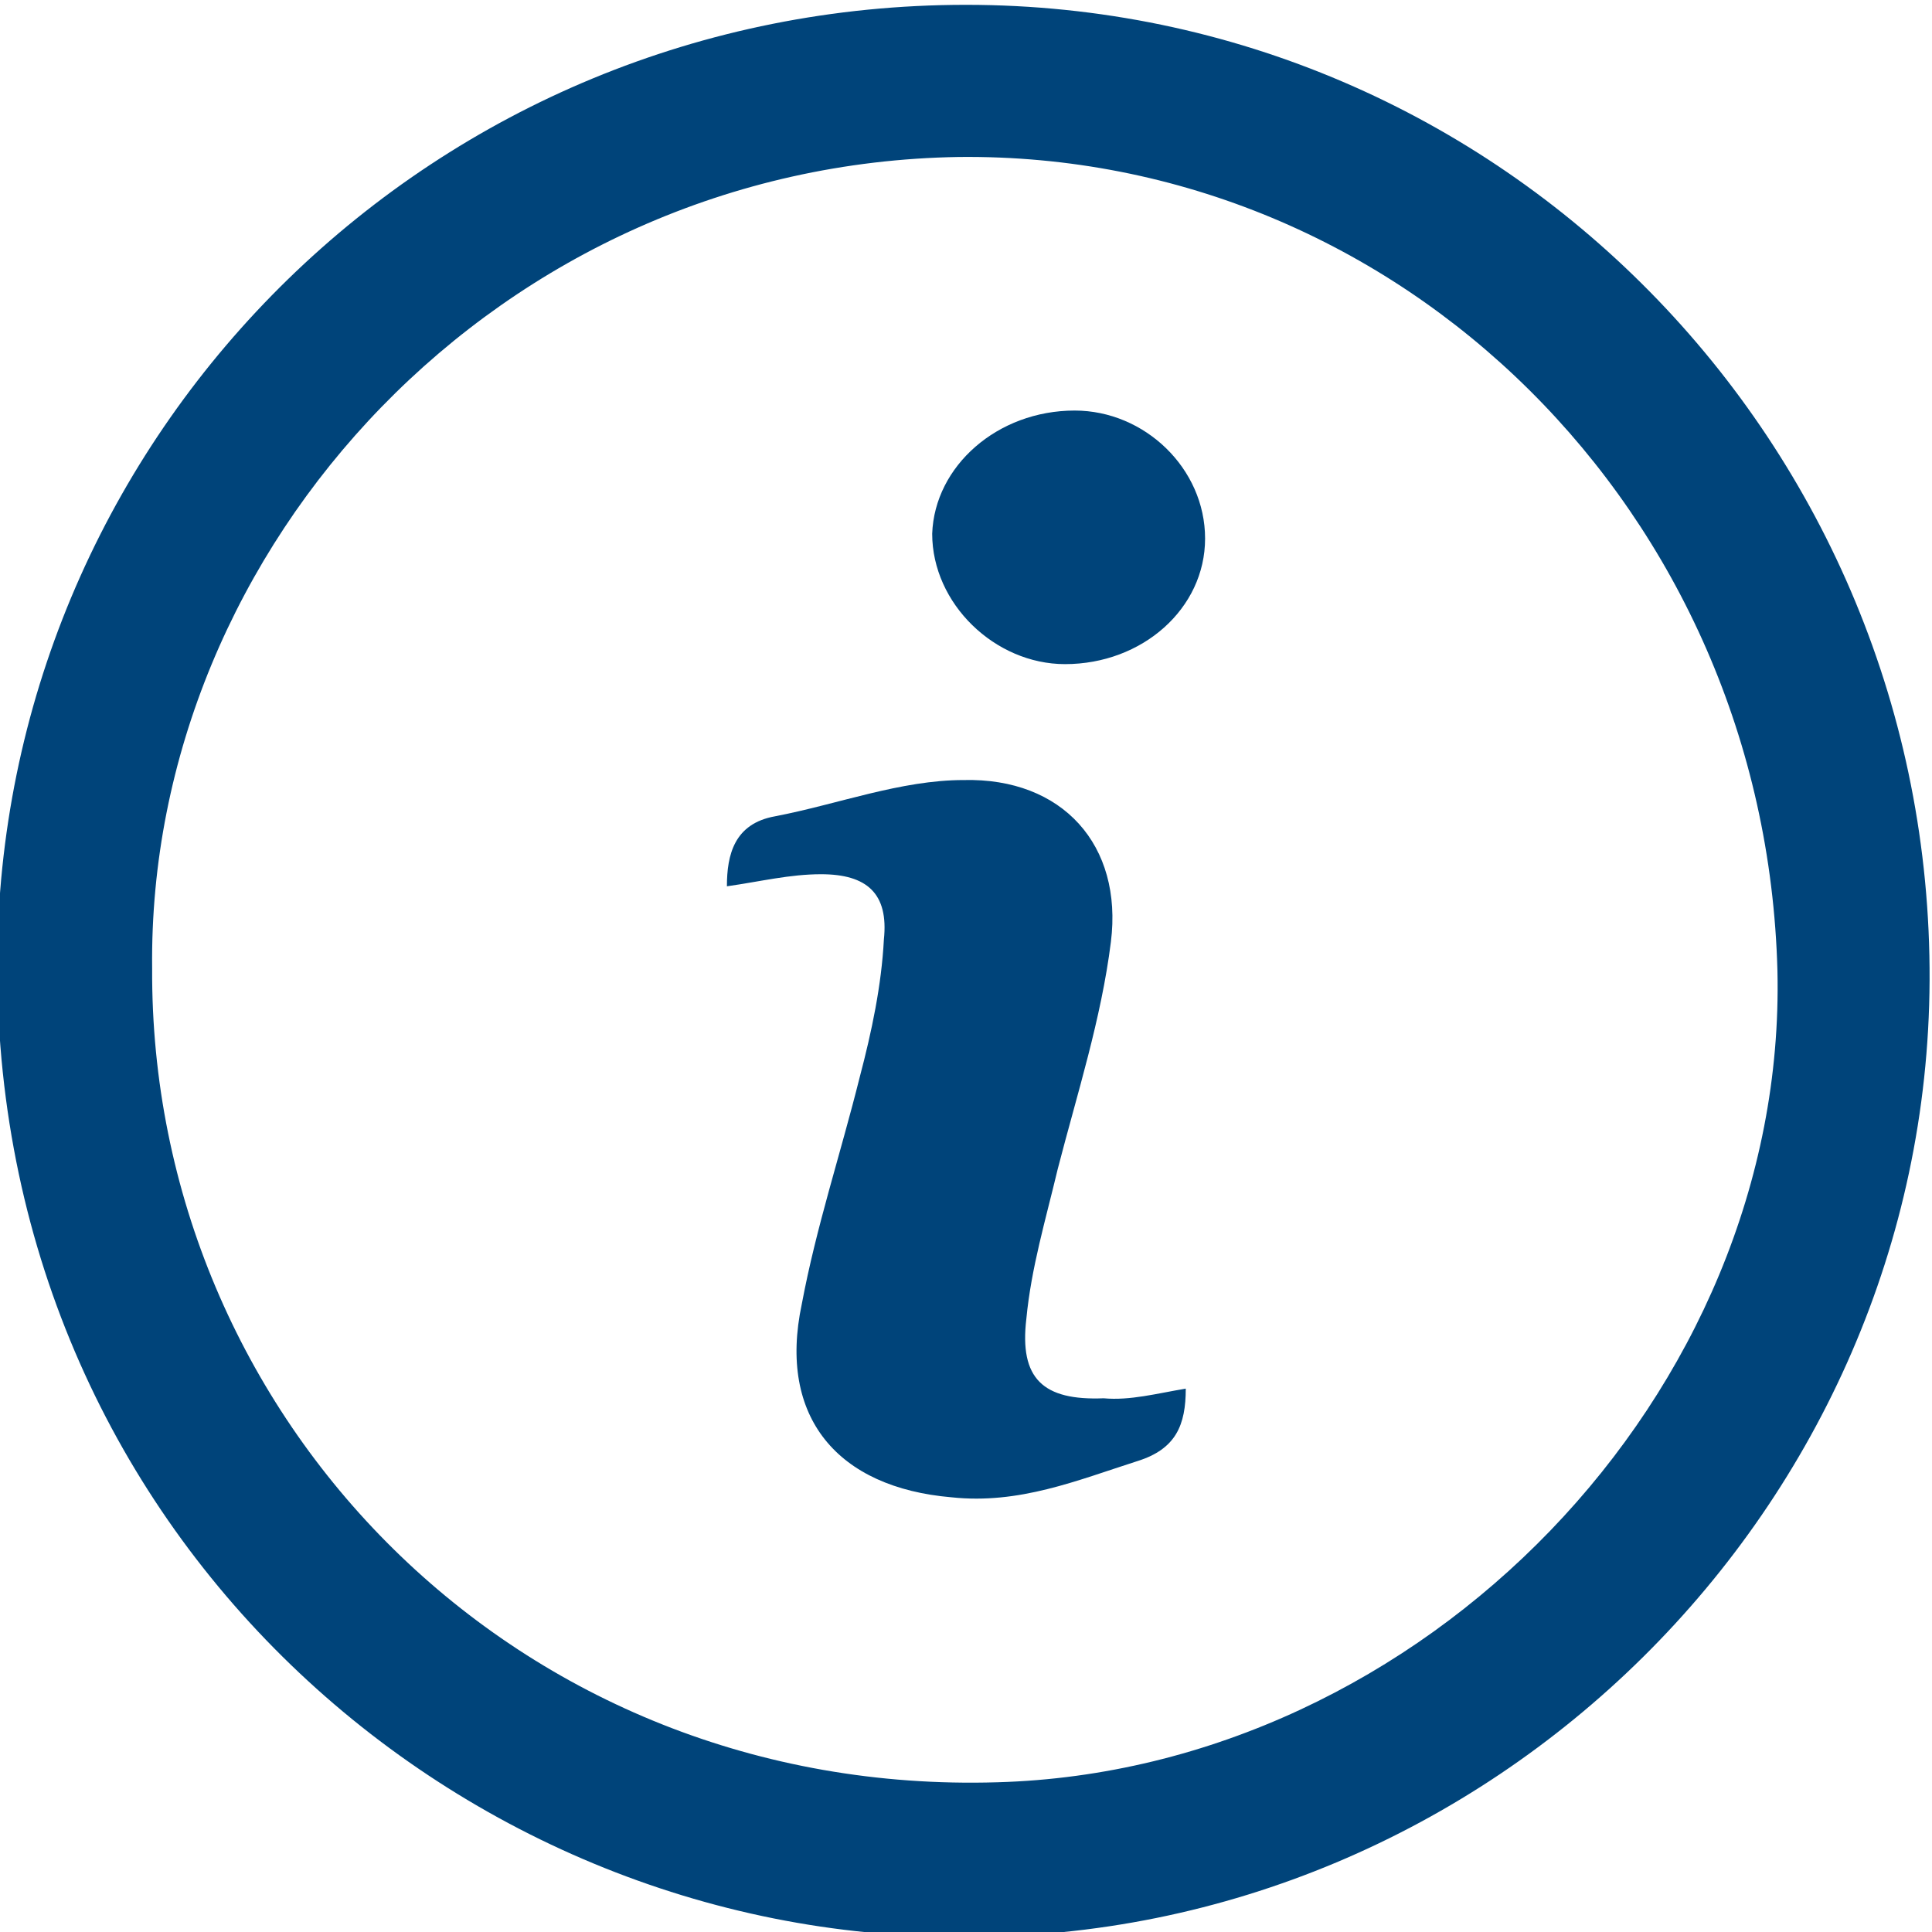
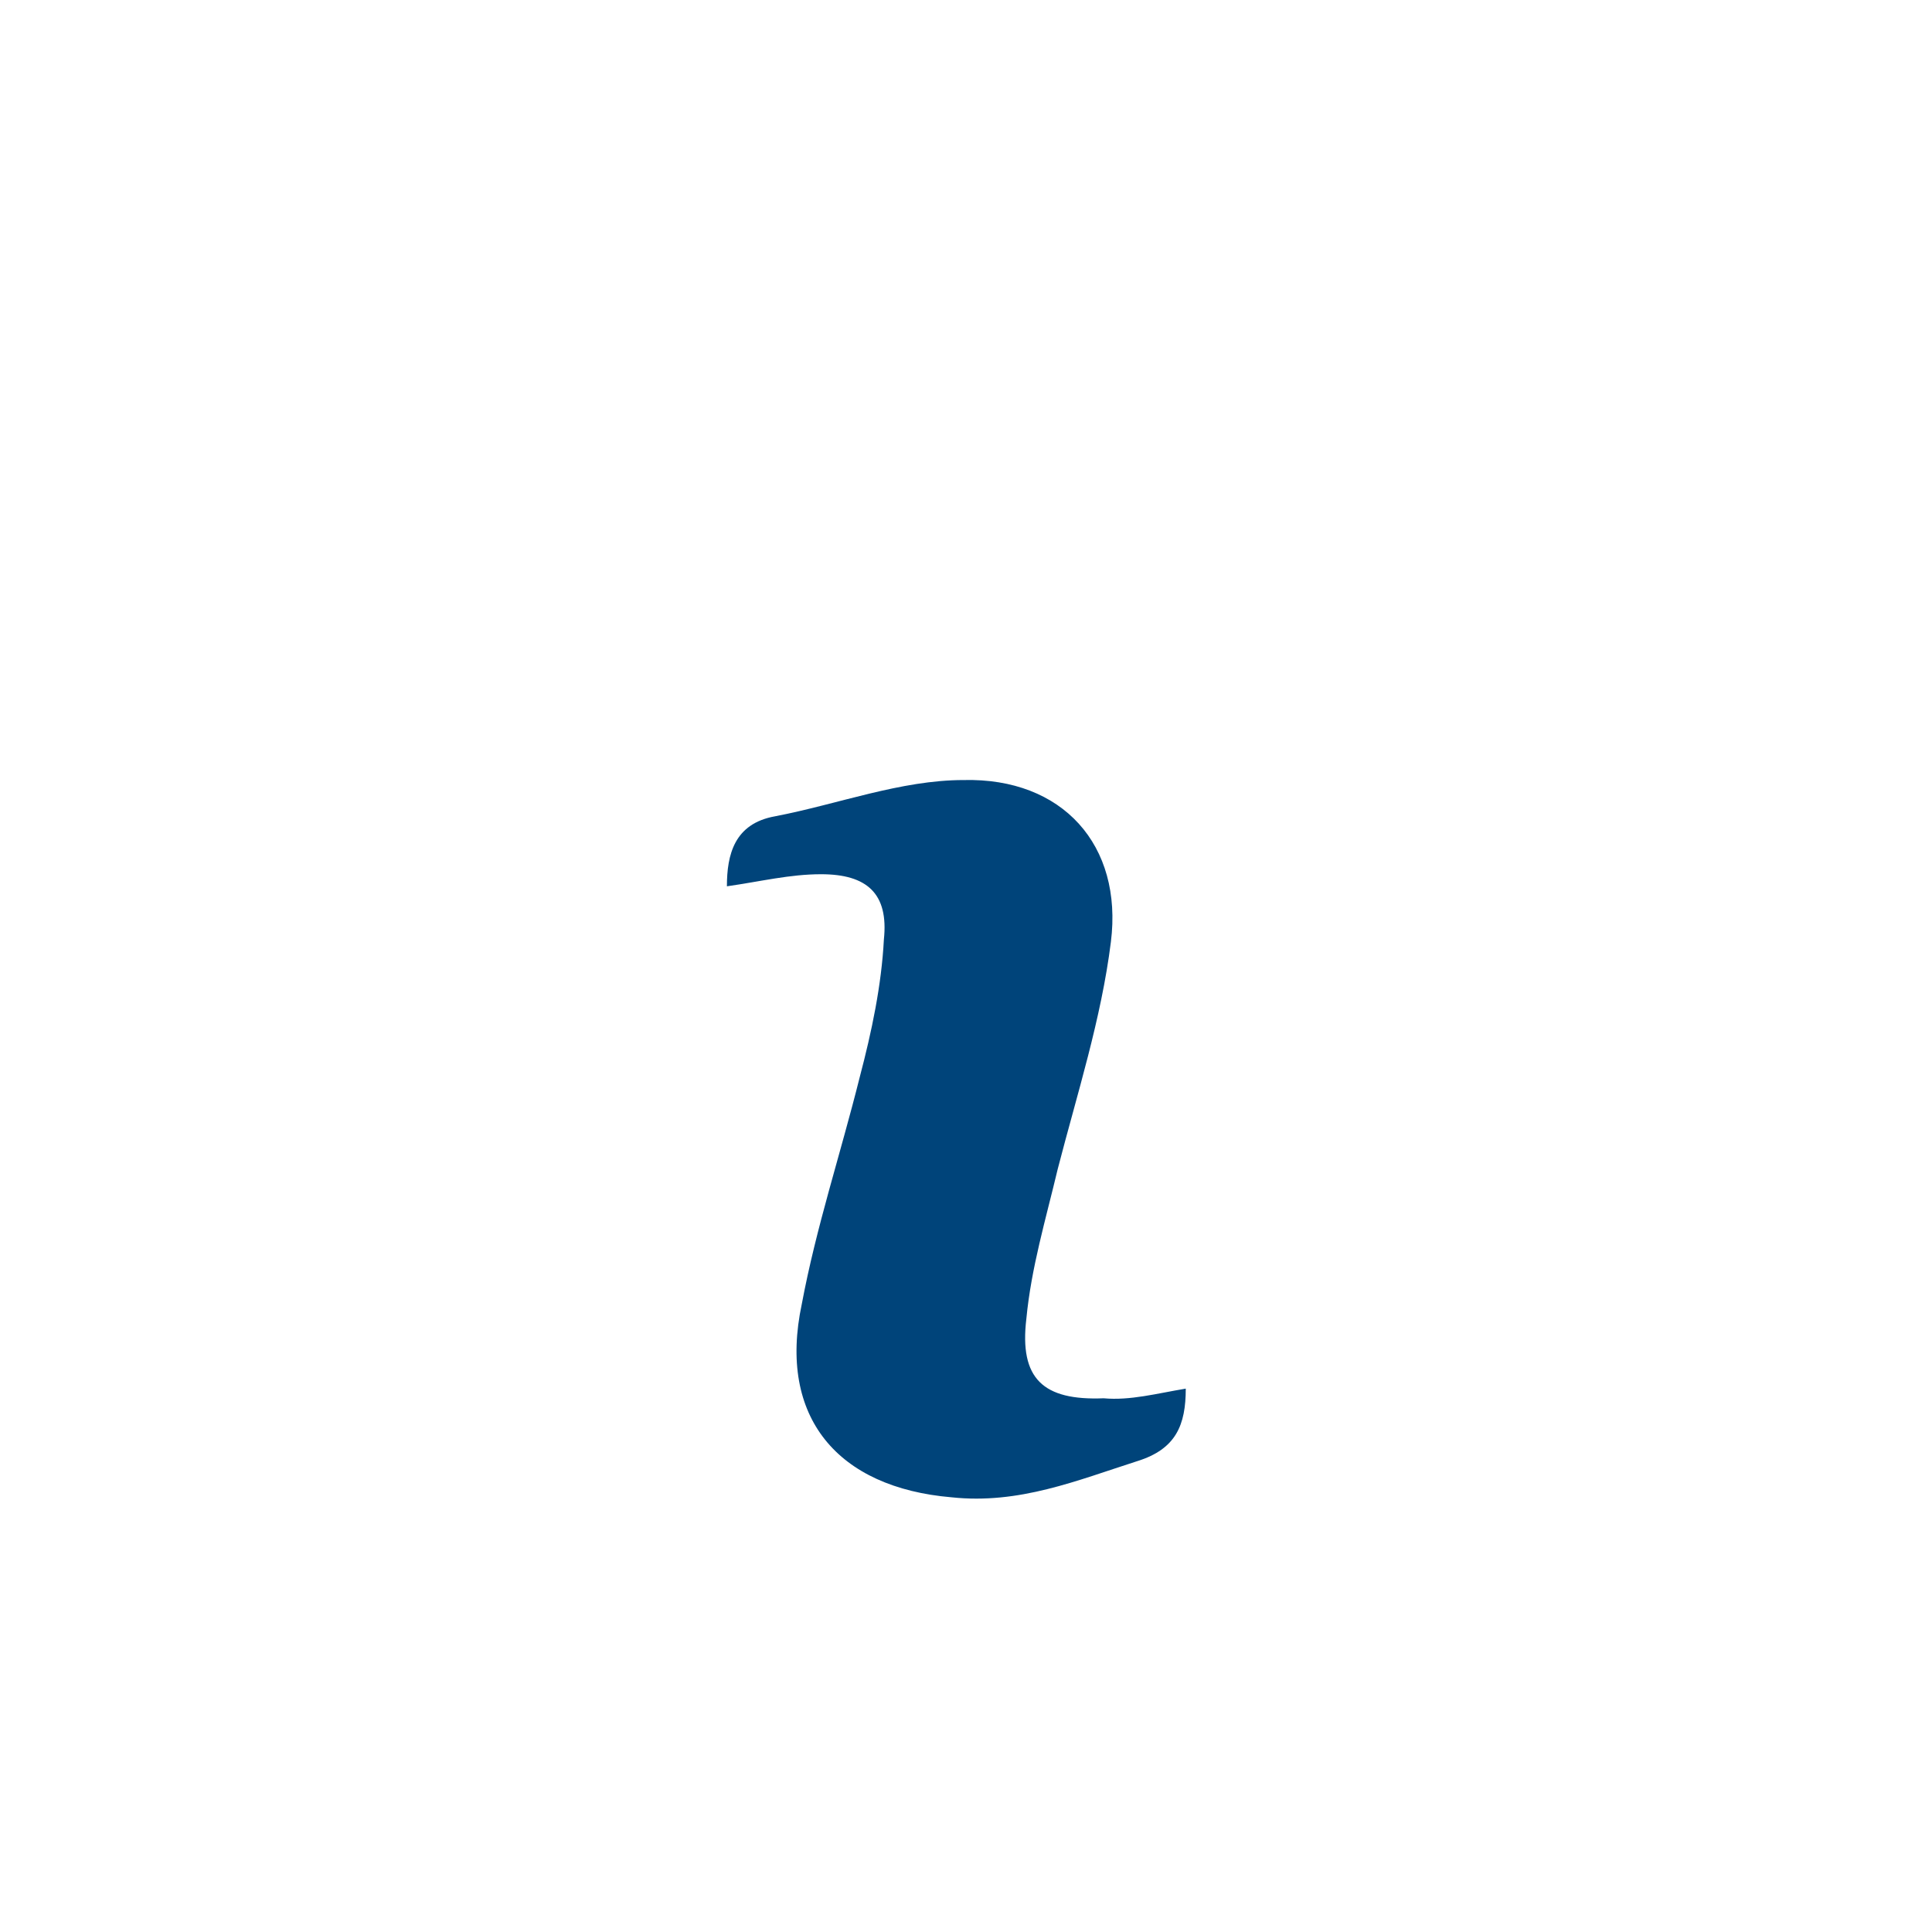
<svg xmlns="http://www.w3.org/2000/svg" id="Ebene_1" x="0px" y="0px" viewBox="0 0 80 80" style="enable-background:new 0 0 80 80;" xml:space="preserve">
  <style type="text/css">
	.st0{fill:#00447A;}
</style>
  <g>
-     <path class="st0" d="M39.9,80.2C18.6,80.3-0.7,62.9-0.1,38.9C0.5,17.6,18,0.2,40,0.2c22.2,0,40,18.2,39.9,40.4   C79.8,62.4,61.7,80.3,39.9,80.2z M6.3,40.1c-0.1,18.6,15.1,34.3,35,33.7C58.9,73.3,74,57.7,73.6,40.2C73.1,21.2,58,6.3,39.7,6.5   C20.7,6.8,6.1,22.6,6.3,40.1z" />
    <path class="st0" d="M49.1,57.5c0,1.5-0.4,2.5-2,3c-2.5,0.8-4.9,1.8-7.7,1.5c-4.7-0.4-7.2-3.3-6.2-8c0.6-3.2,1.6-6.2,2.4-9.4   c0.5-1.9,0.9-3.8,1-5.7c0.2-1.9-0.7-2.7-2.6-2.7c-1.3,0-2.5,0.3-3.9,0.5c0-1.3,0.3-2.6,2-2.9c2.6-0.5,5.2-1.5,7.8-1.5   c4.1-0.1,6.6,2.7,6.1,6.7c-0.4,3.2-1.4,6.3-2.2,9.4c-0.5,2.1-1.1,4.1-1.3,6.2c-0.3,2.5,0.7,3.4,3.2,3.3   C46.8,58,47.9,57.7,49.1,57.5z" />
-     <path class="st0" d="M44.5,17c2.9,0,5.4,2.4,5.4,5.3c0,2.9-2.6,5.2-5.8,5.2c-2.9,0-5.5-2.5-5.5-5.4C38.7,19.3,41.3,17,44.5,17z" />
  </g>
</svg>